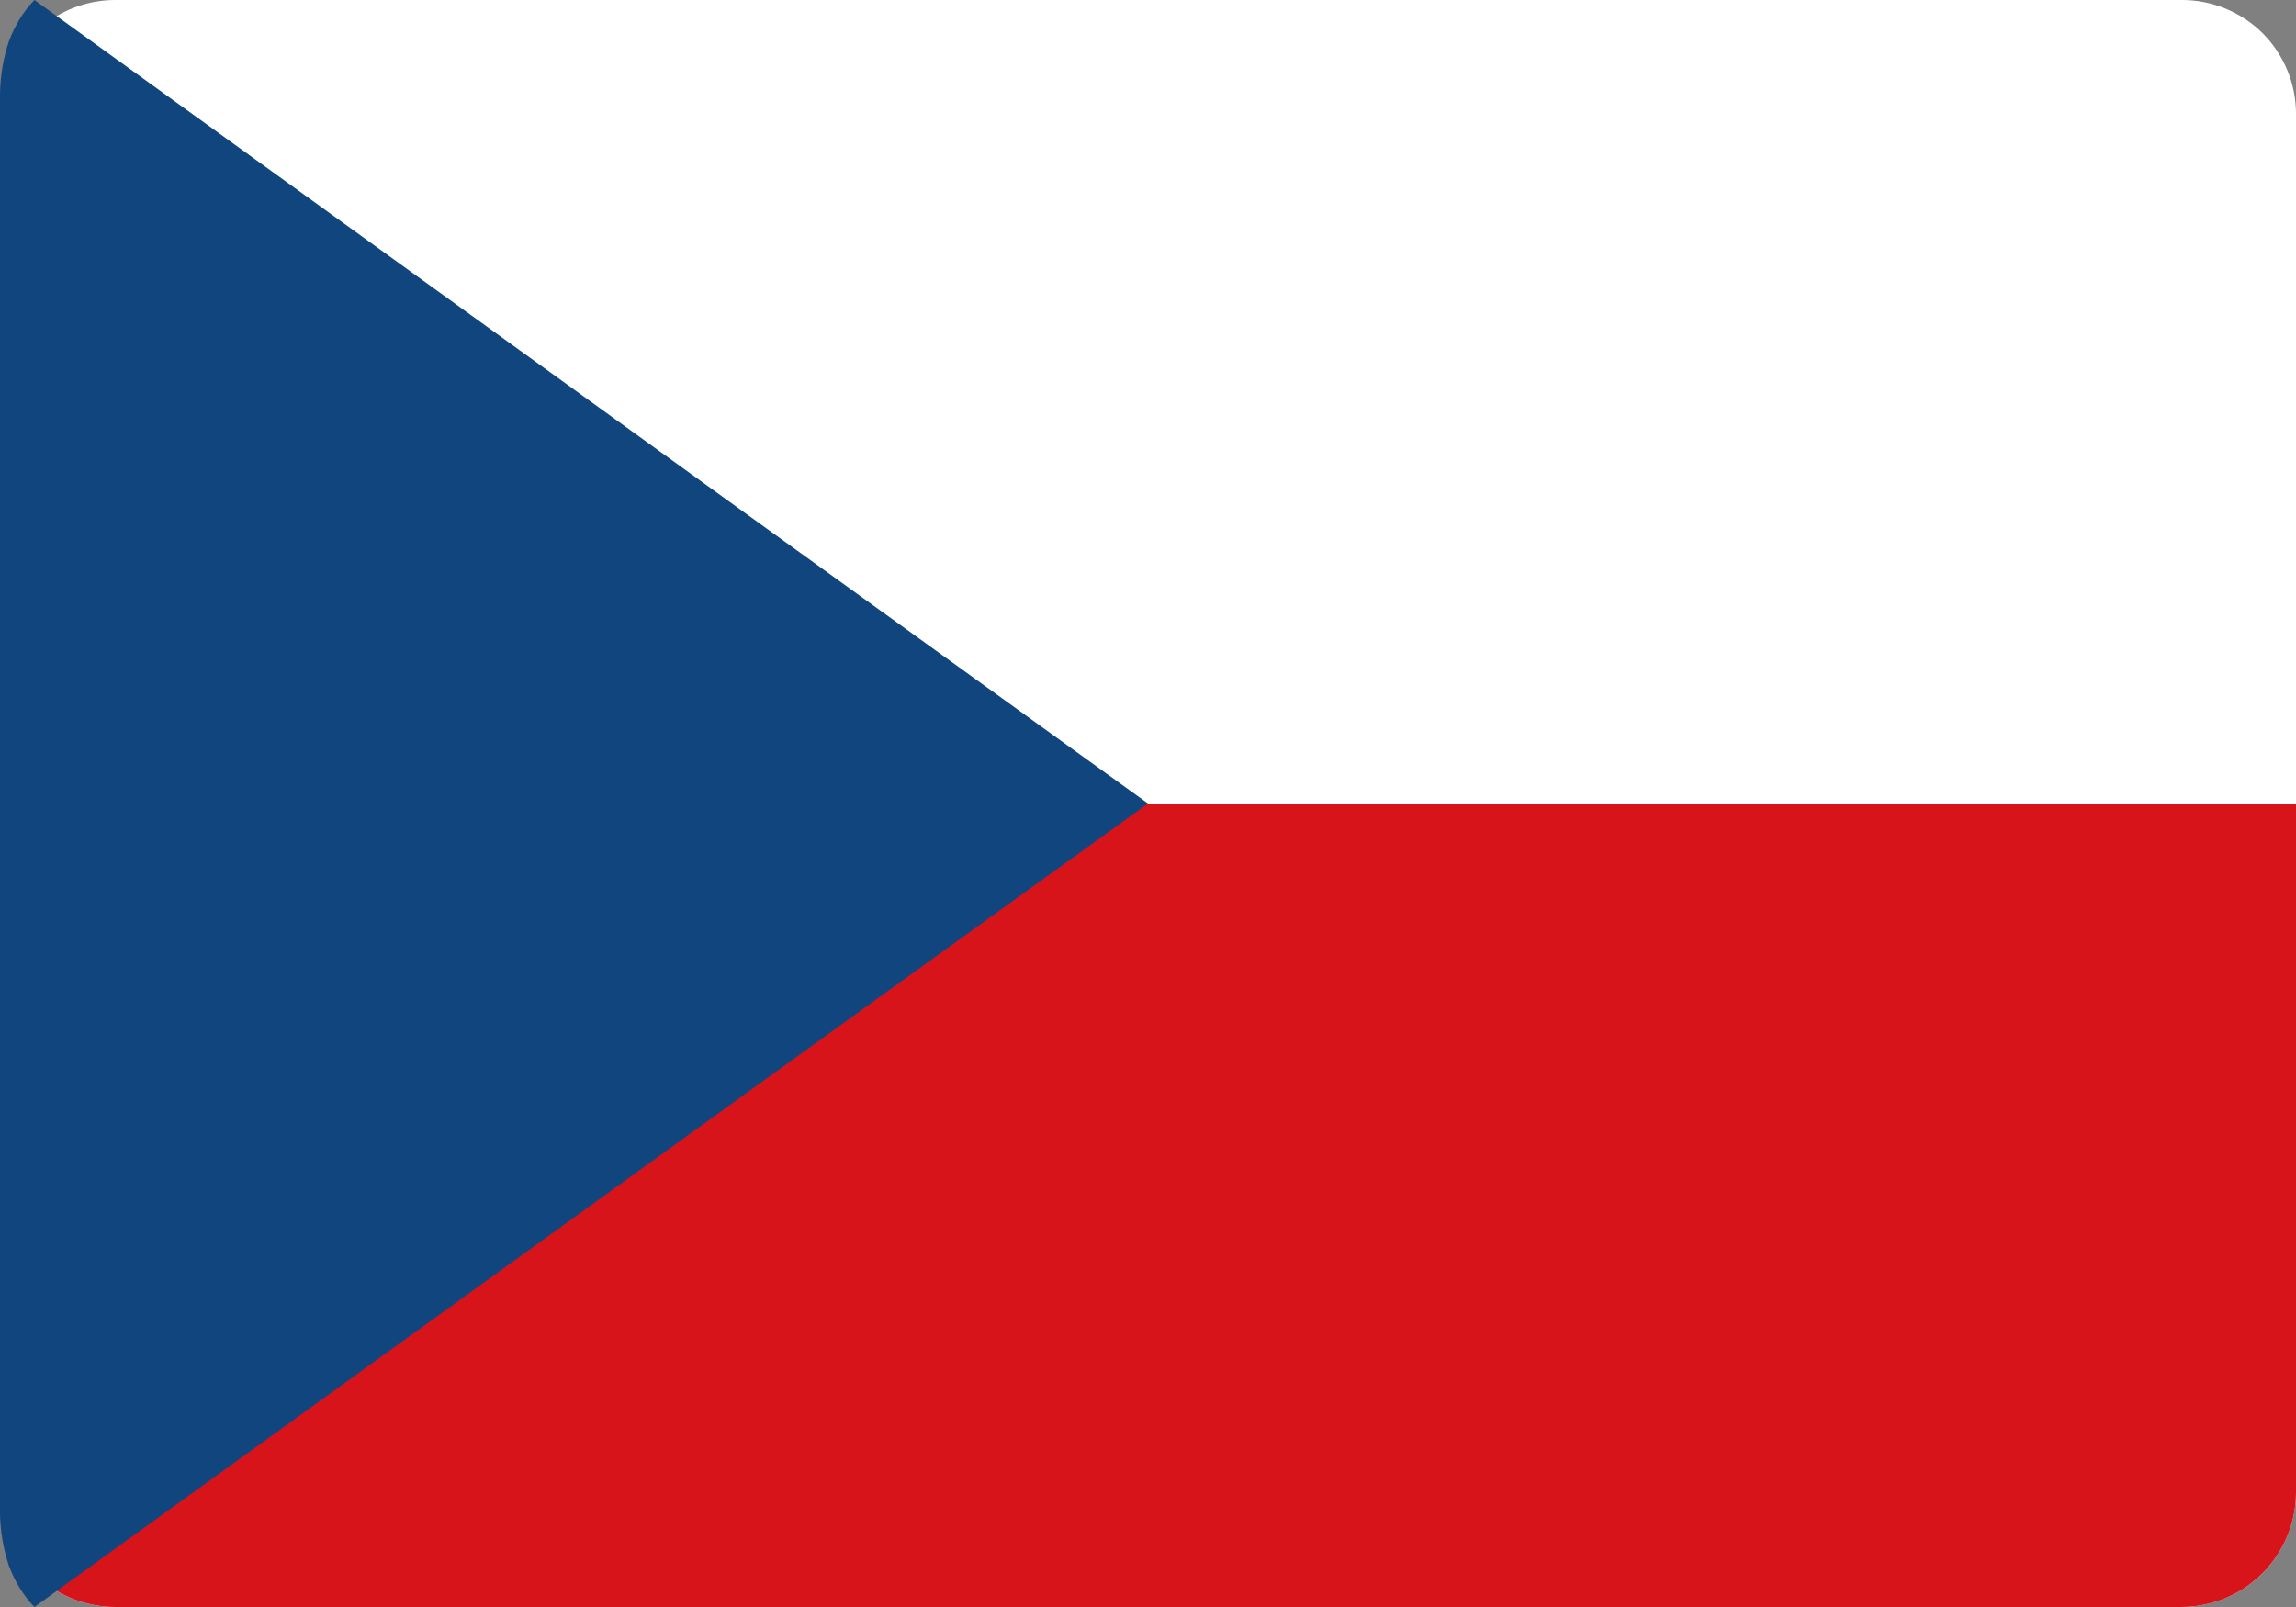
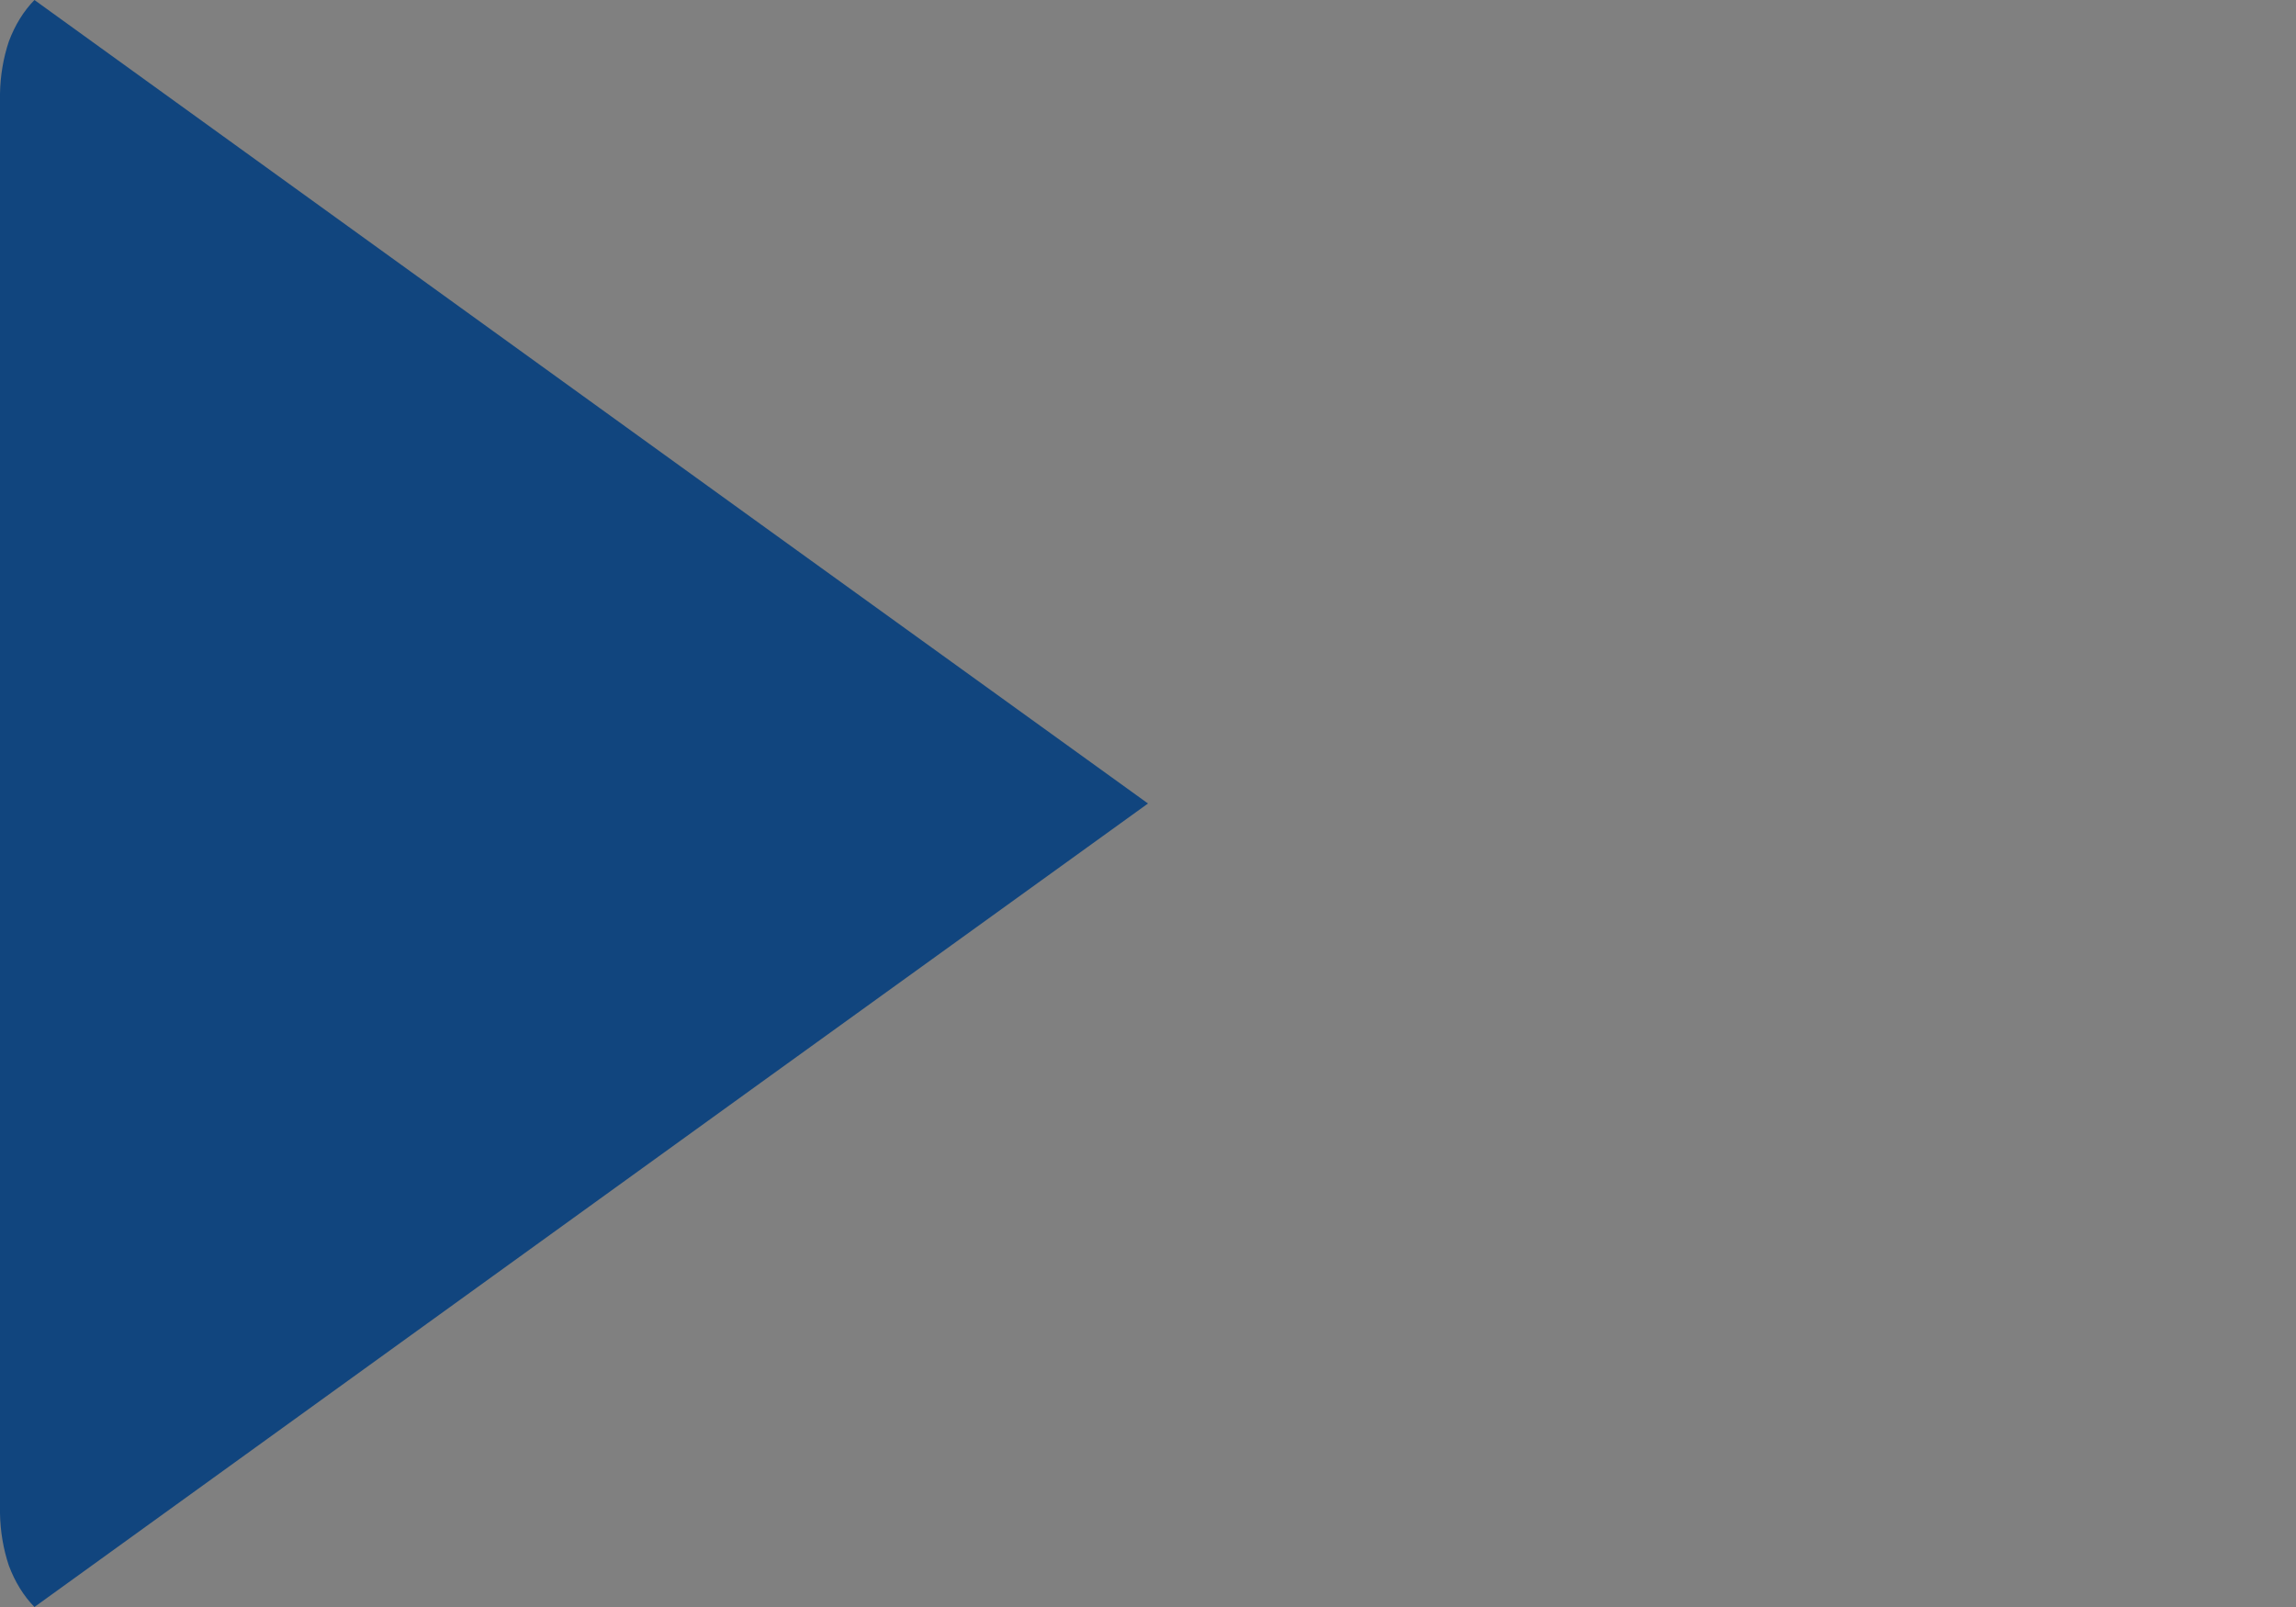
<svg xmlns="http://www.w3.org/2000/svg" width="20" height="14" viewBox="0 0 20 14" fill="none">
  <rect x="0" y="0" width="20" height="14" fill="#808080" stroke="none" />
-   <path d="M20 1V13C20 13.265 19.895 13.52 19.707 13.707C19.52 13.895 19.265 14 19 14H1C0.779 13.999 0.565 13.925 0.39 13.79C0.268 13.697 0.169 13.577 0.1 13.44C0.037 13.302 0.003 13.152 0 13L0 1C0.003 0.848 0.037 0.698 0.1 0.56C0.169 0.423 0.268 0.303 0.39 0.21C0.565 0.075 0.779 0.001 1 1.67143e-05H19C19.132 -0.001 19.262 0.024 19.384 0.074C19.506 0.124 19.617 0.197 19.71 0.29C19.803 0.383 19.876 0.494 19.926 0.616C19.976 0.738 20.001 0.868 20 1Z" fill="white" />
-   <path d="M20 7V13C20 13.265 19.895 13.52 19.707 13.707C19.52 13.895 19.265 14 19 14H1C0.779 13.999 0.565 13.925 0.39 13.79C0.268 13.697 0.169 13.577 0.1 13.44C0.037 13.302 0.003 13.152 0 13L0 7H20Z" fill="#D7141A" />
  <path d="M10 7L6.669 9.402L0.3 14C0.206 13.904 0.13 13.781 0.077 13.639C0.029 13.496 0.003 13.342 0 13.186L0 0.814C0.003 0.658 0.029 0.504 0.077 0.361C0.13 0.219 0.206 0.096 0.3 0L6.669 4.598L10 7Z" fill="#11457E" />
</svg>